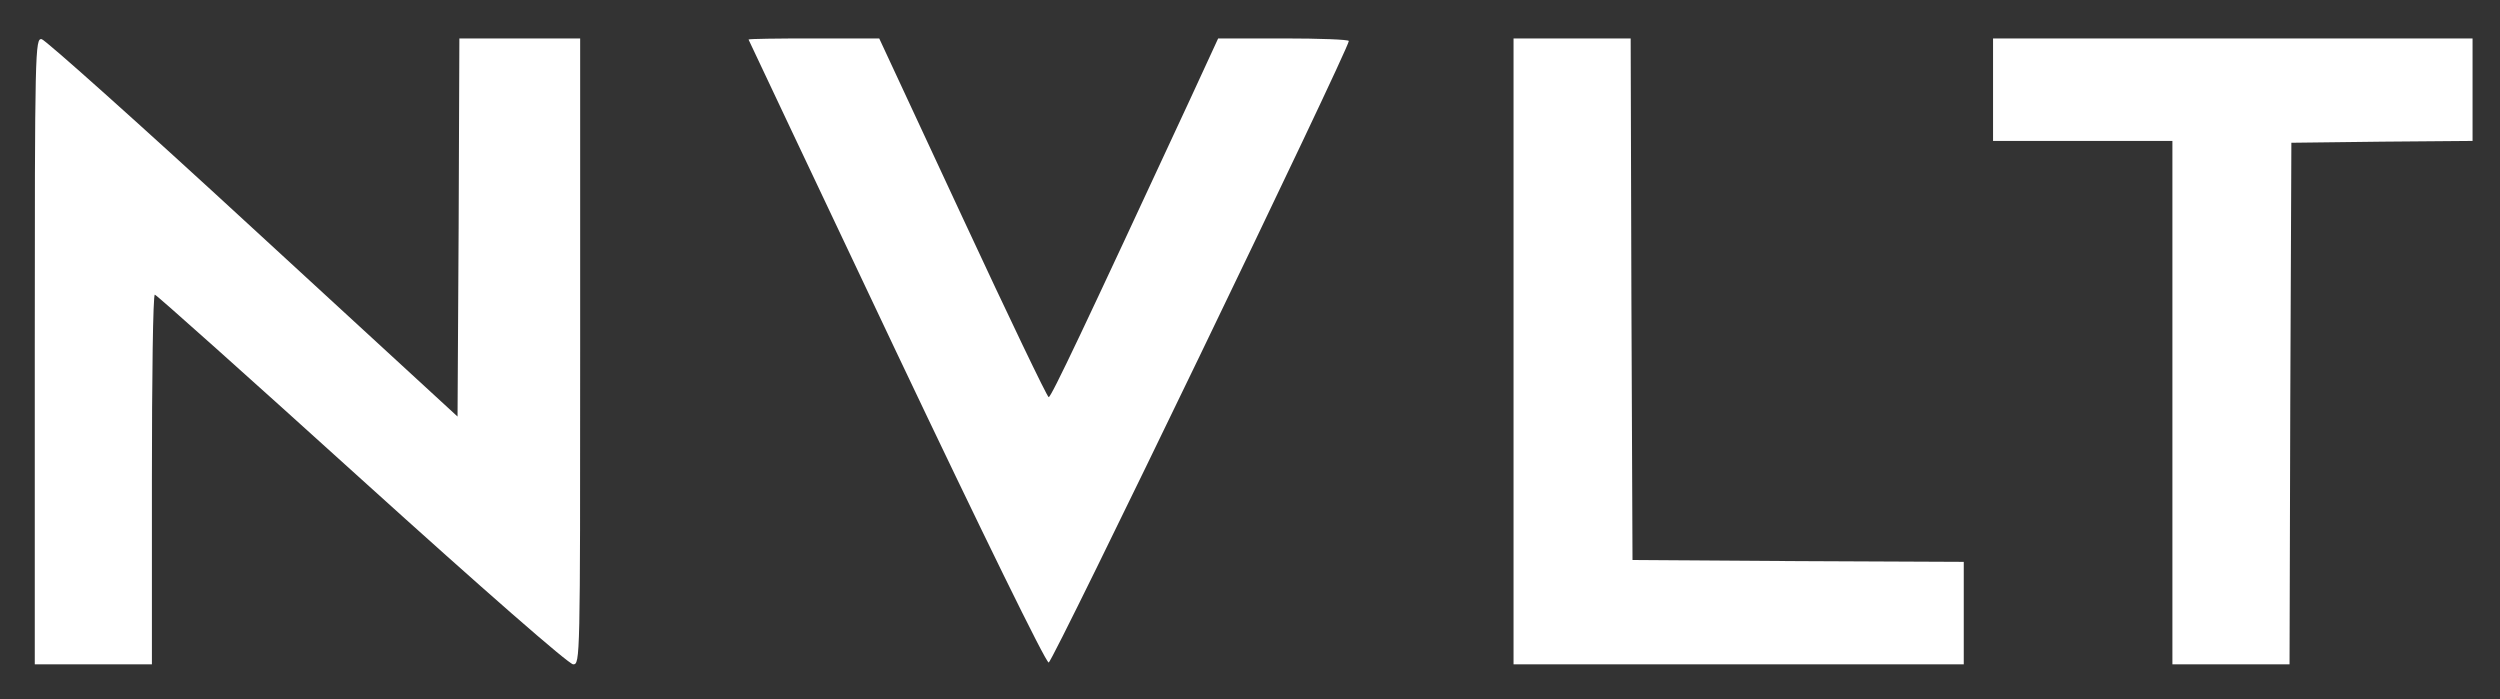
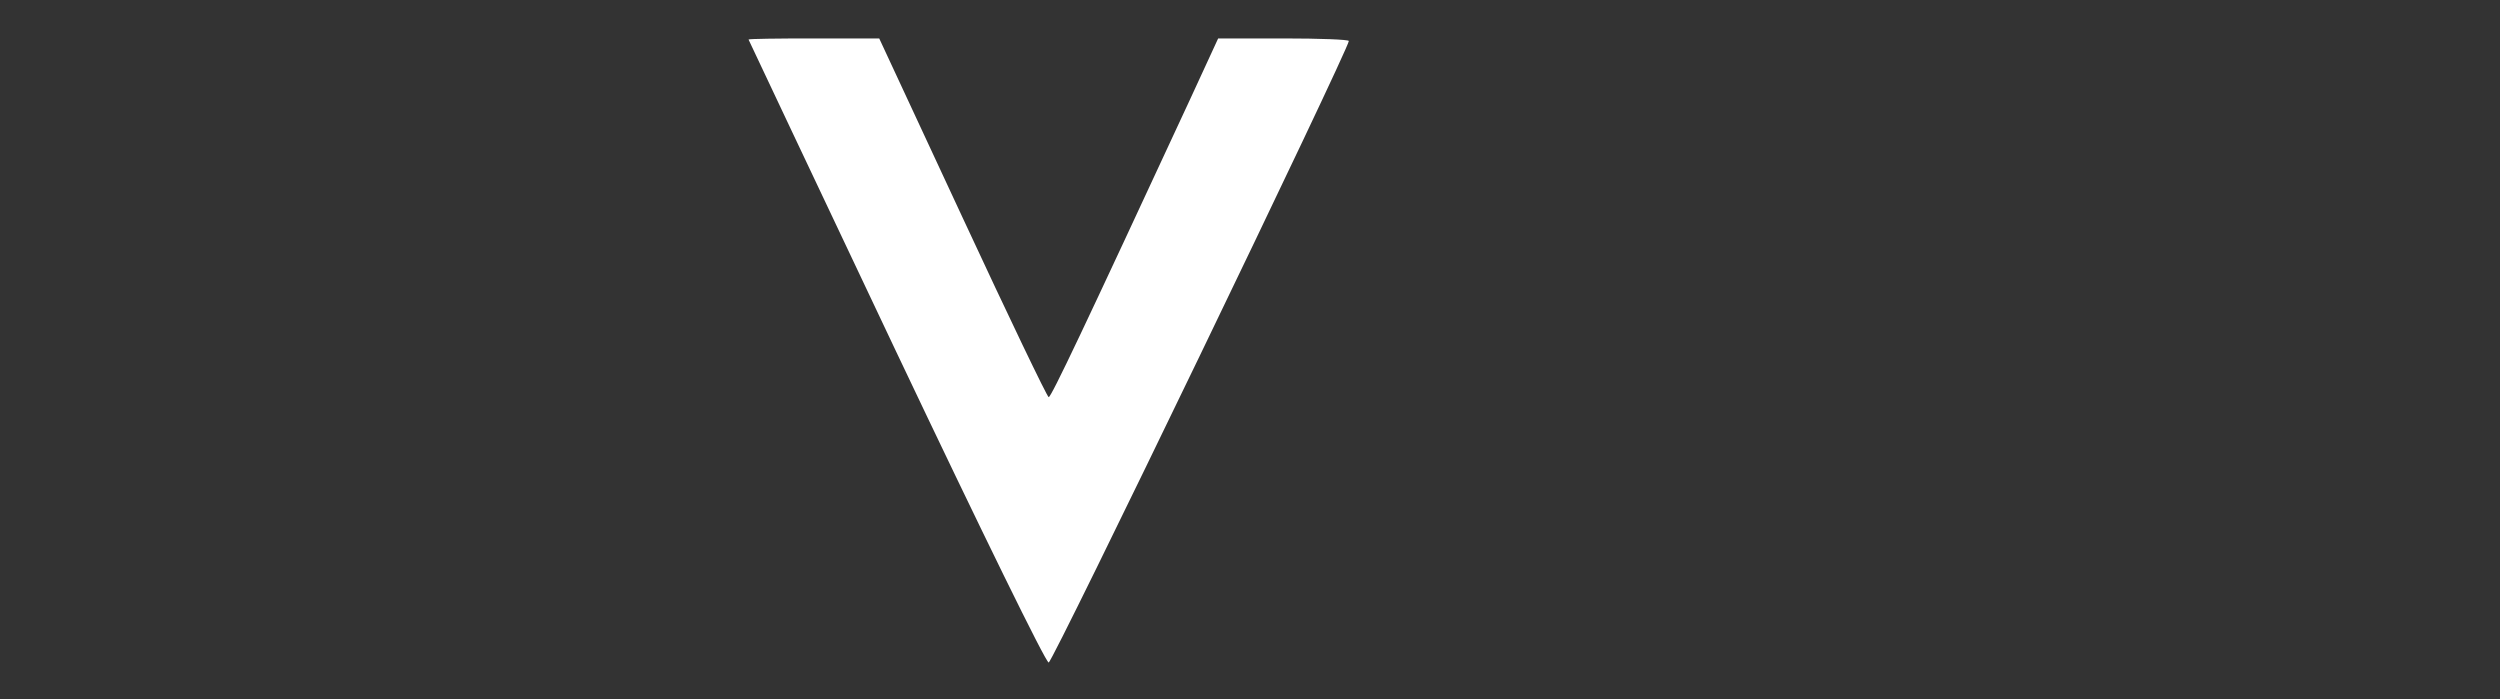
<svg xmlns="http://www.w3.org/2000/svg" version="1.1" id="Layer_1" x="0px" y="0px" width="683px" height="191px" viewBox="213.5 126.5 683 191" enable-background="new 213.5 126.5 683 191" xml:space="preserve">
  <rect x="213.5" y="126.5" width="683" height="191" fill="#333333" stroke="none" />
  <g transform="translate(0,410) scale(0.1,-0.1)">
-     <path fill="#FFFFFF" d="M2230,1875.996V1020h160h160v505c0,277.998,2.998,505,7.998,505c4.004,0,258.003-227.002,565-505   c335-302.998,566.001-505,578.003-505c18.999,0,18.999,14.004,18.999,855v855h-165h-165l-2.002-516.001L3385,1697.002   l-558.999,513.999c-307.002,282.998-567.002,515-577.002,516.997C2231.001,2731,2230,2703.999,2230,1875.996z" />
    <path fill="#FFFFFF" d="M4180,2727.001c0-1.001,182.002-385,402.998-852.002c236.006-497.002,409.004-850,417.002-850   c10.996,0,817.998,1672.002,820,1697.998c0,4.004-80,7.002-177.998,7.002h-179.004l-77.002-167.002   c-290-625-378.994-812.998-385.996-812.998c-4.004,0-110,220.996-235,490l-227.998,490h-179.004   C4260,2730,4180,2728.999,4180,2727.001z" />
-     <path fill="#FFFFFF" d="M6270,1875v-855h615h615v140v140l-452.001,2.002L6595,1305l-2.998,712.998L6590,2730h-160h-160V1875z" />
-     <path fill="#FFFFFF" d="M7579.999,2590v-140h245h245v-715v-715h160h160l2.002,712.998l2.998,712.002l247.998,2.998l247.002,2.002   v140v140h-655h-655V2590z" />
  </g>
</svg>